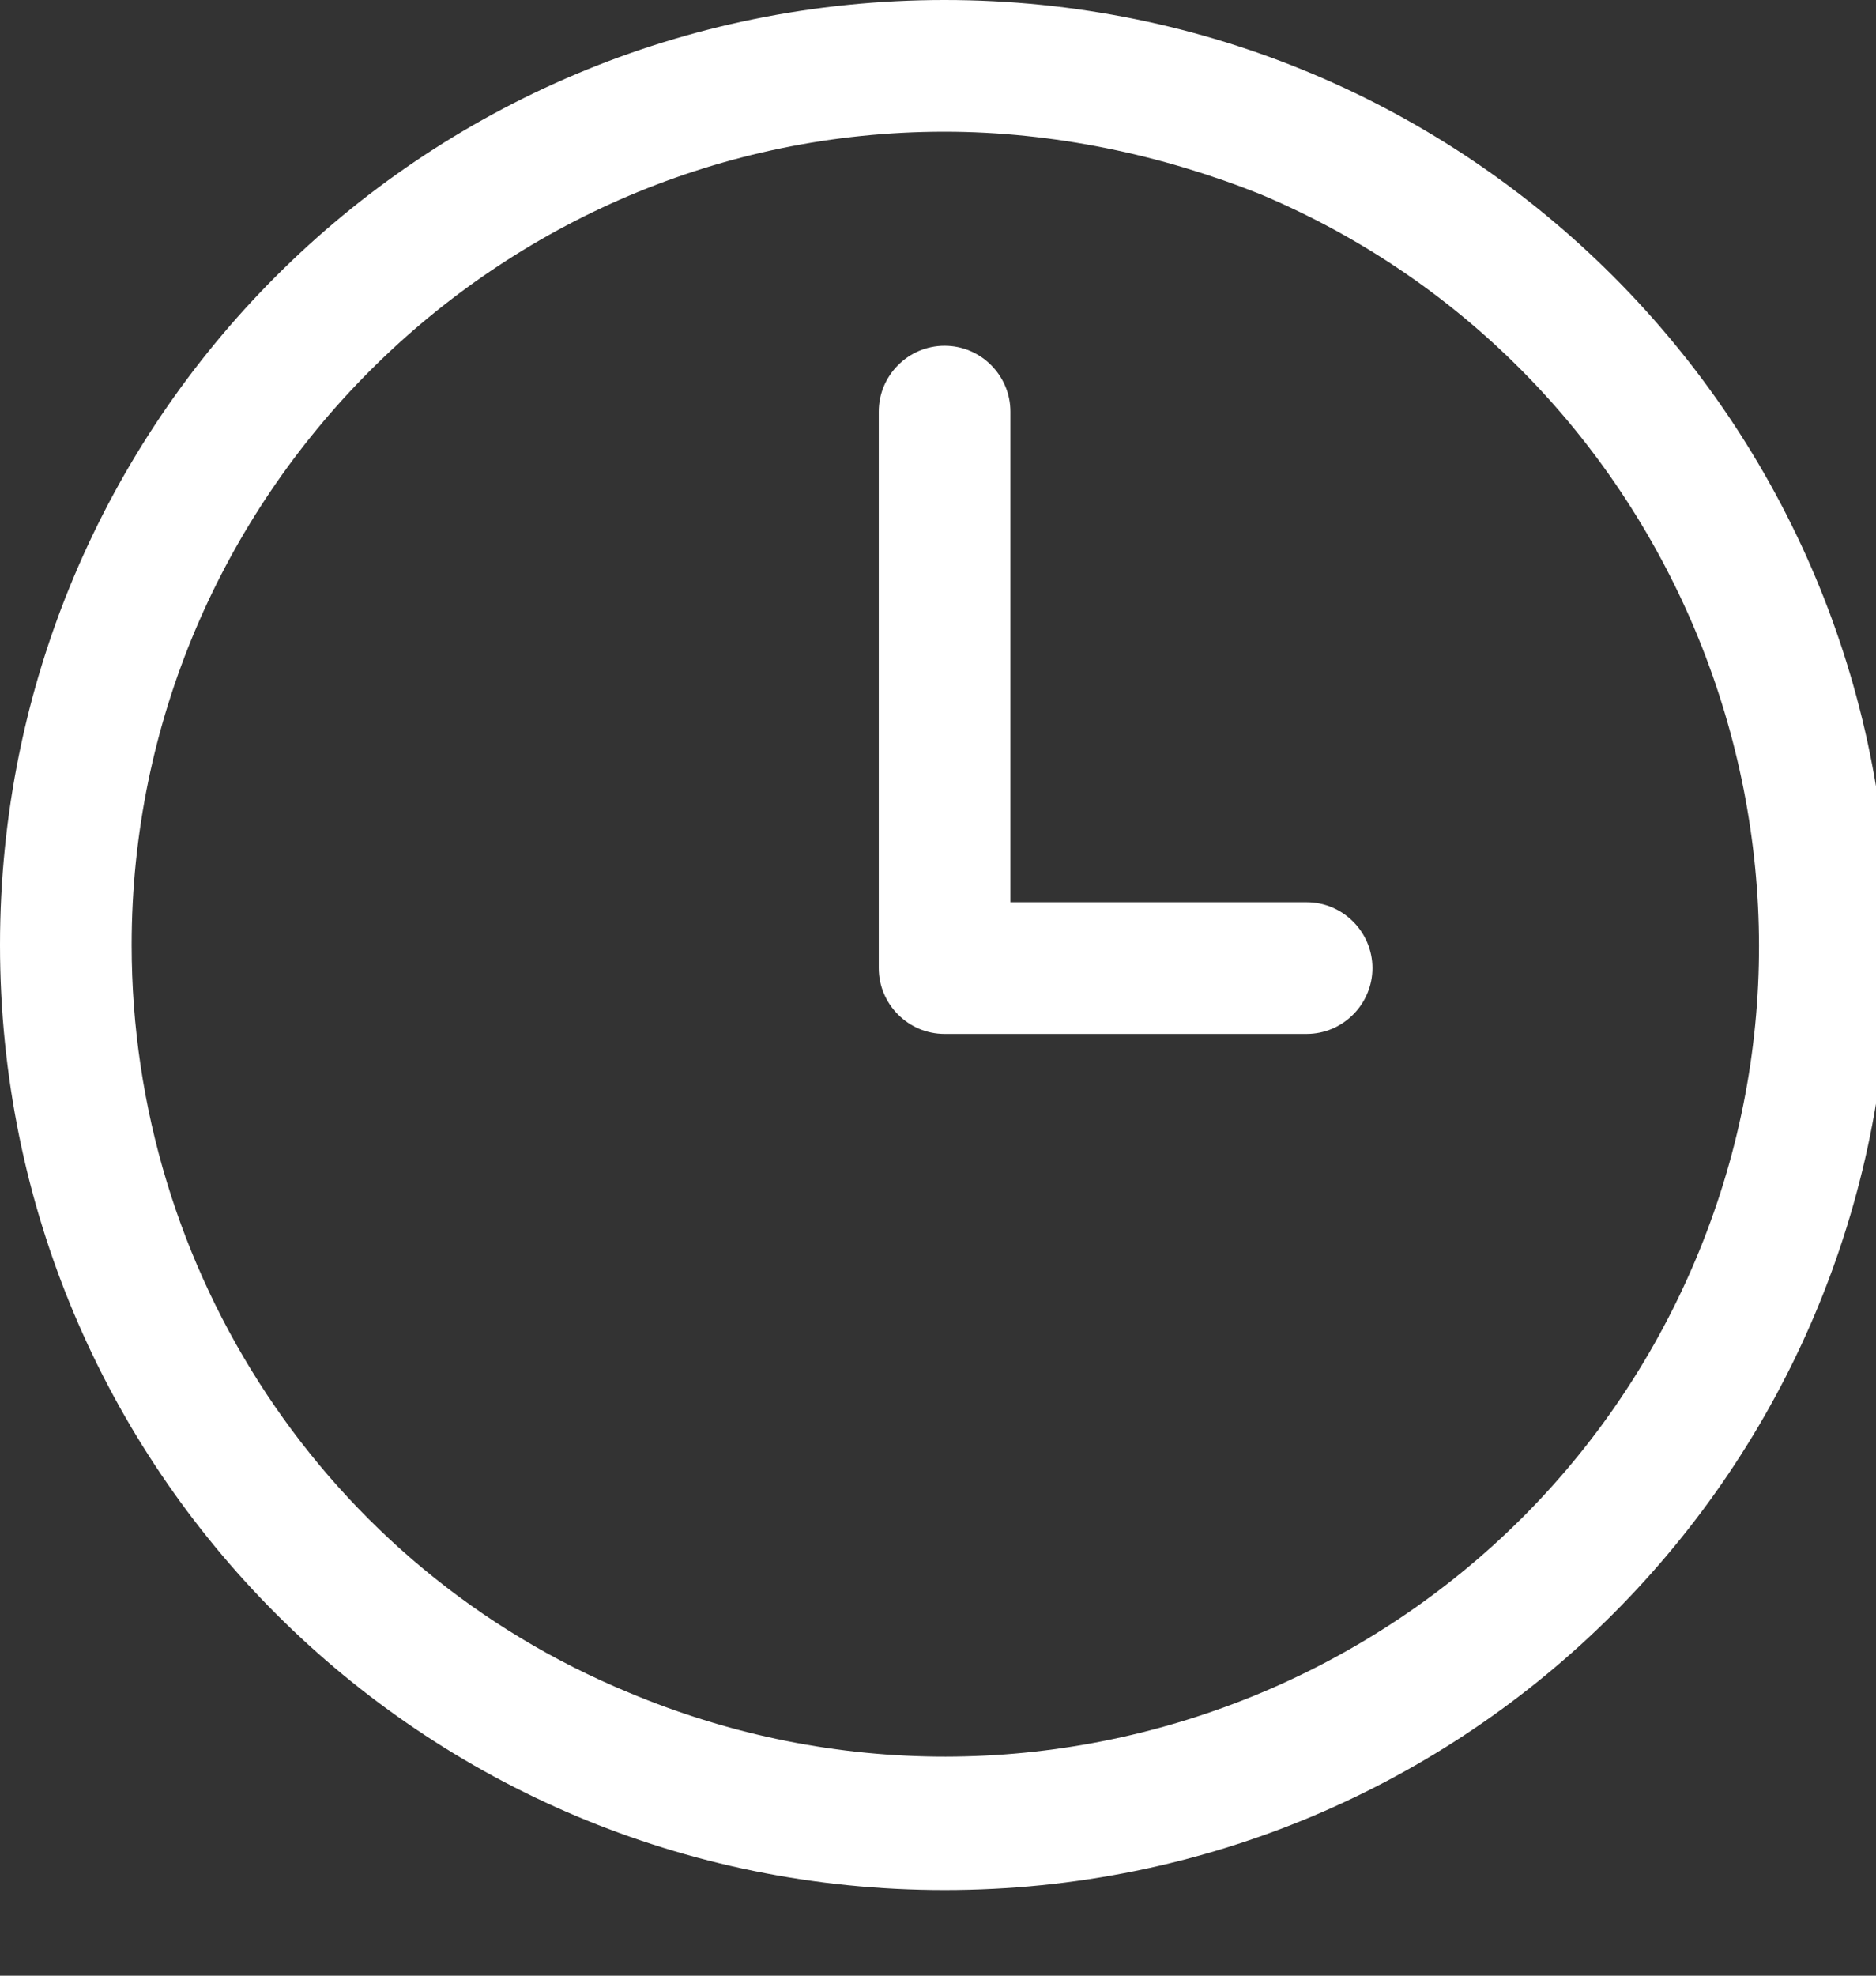
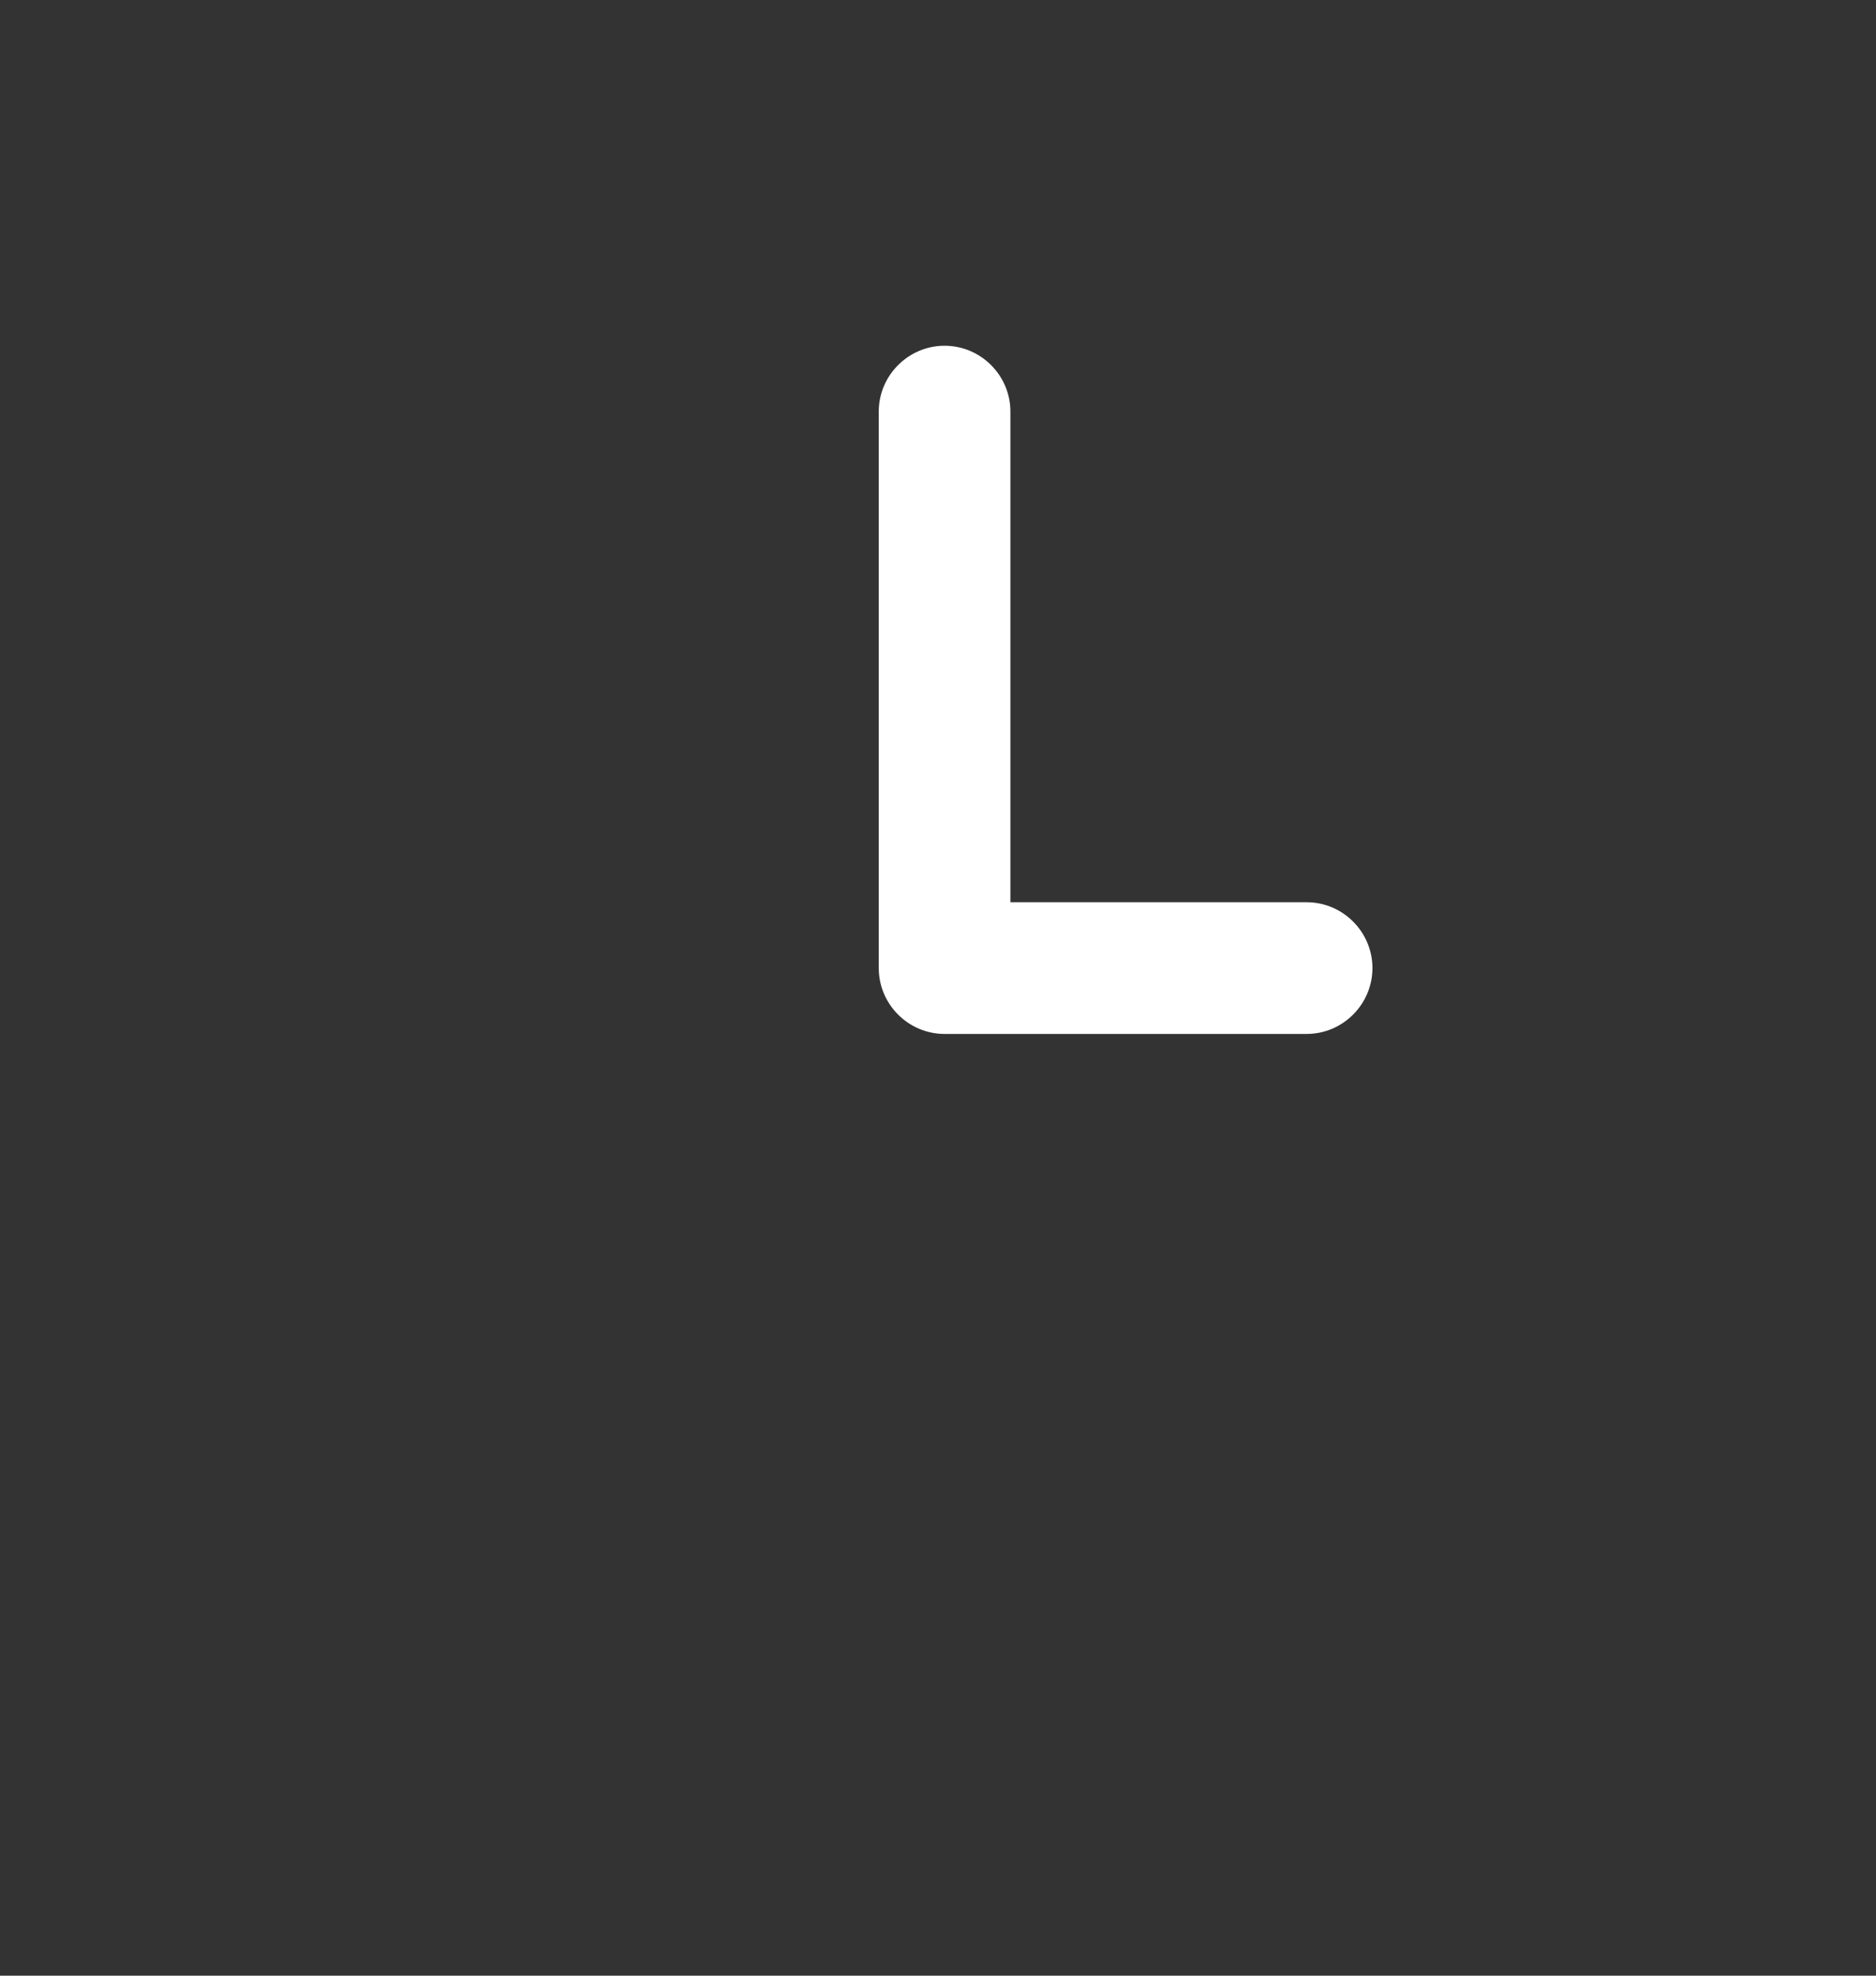
<svg xmlns="http://www.w3.org/2000/svg" xml:space="preserve" id="レイヤー_1" x="0" y="0" style="enable-background:new 0 0 57.4 60.2" version="1.1" viewBox="0 0 57 60">
  <rect x="0" y="0" width="57" height="60" fill="#333333" stroke="none" />
  <style>.st0{fill:#fff}</style>
-   <path d="M28.7 4C15.1 4 4 15.1 4 28.7c0 9.9 5.9 18.9 15.1 22.7 12.6 5.3 27.1-.6 32.4-13.1s-.6-27.1-13.2-32.4C35.3 4.7 32 4 28.7 4m0-4c15.9 0 28.7 12.8 28.7 28.7S44.6 57.4 28.7 57.4 0 44.6 0 28.7C0 12.8 12.8 0 28.7 0z" class="st0" />
  <path d="M39.7 31.4h-11c-1.1 0-2-.9-2-2V12.5c0-1.1.9-2 2-2s2 .9 2 2v14.9h9c1.1 0 2 .9 2 2s-.9 2-2 2z" class="st0" />
</svg>